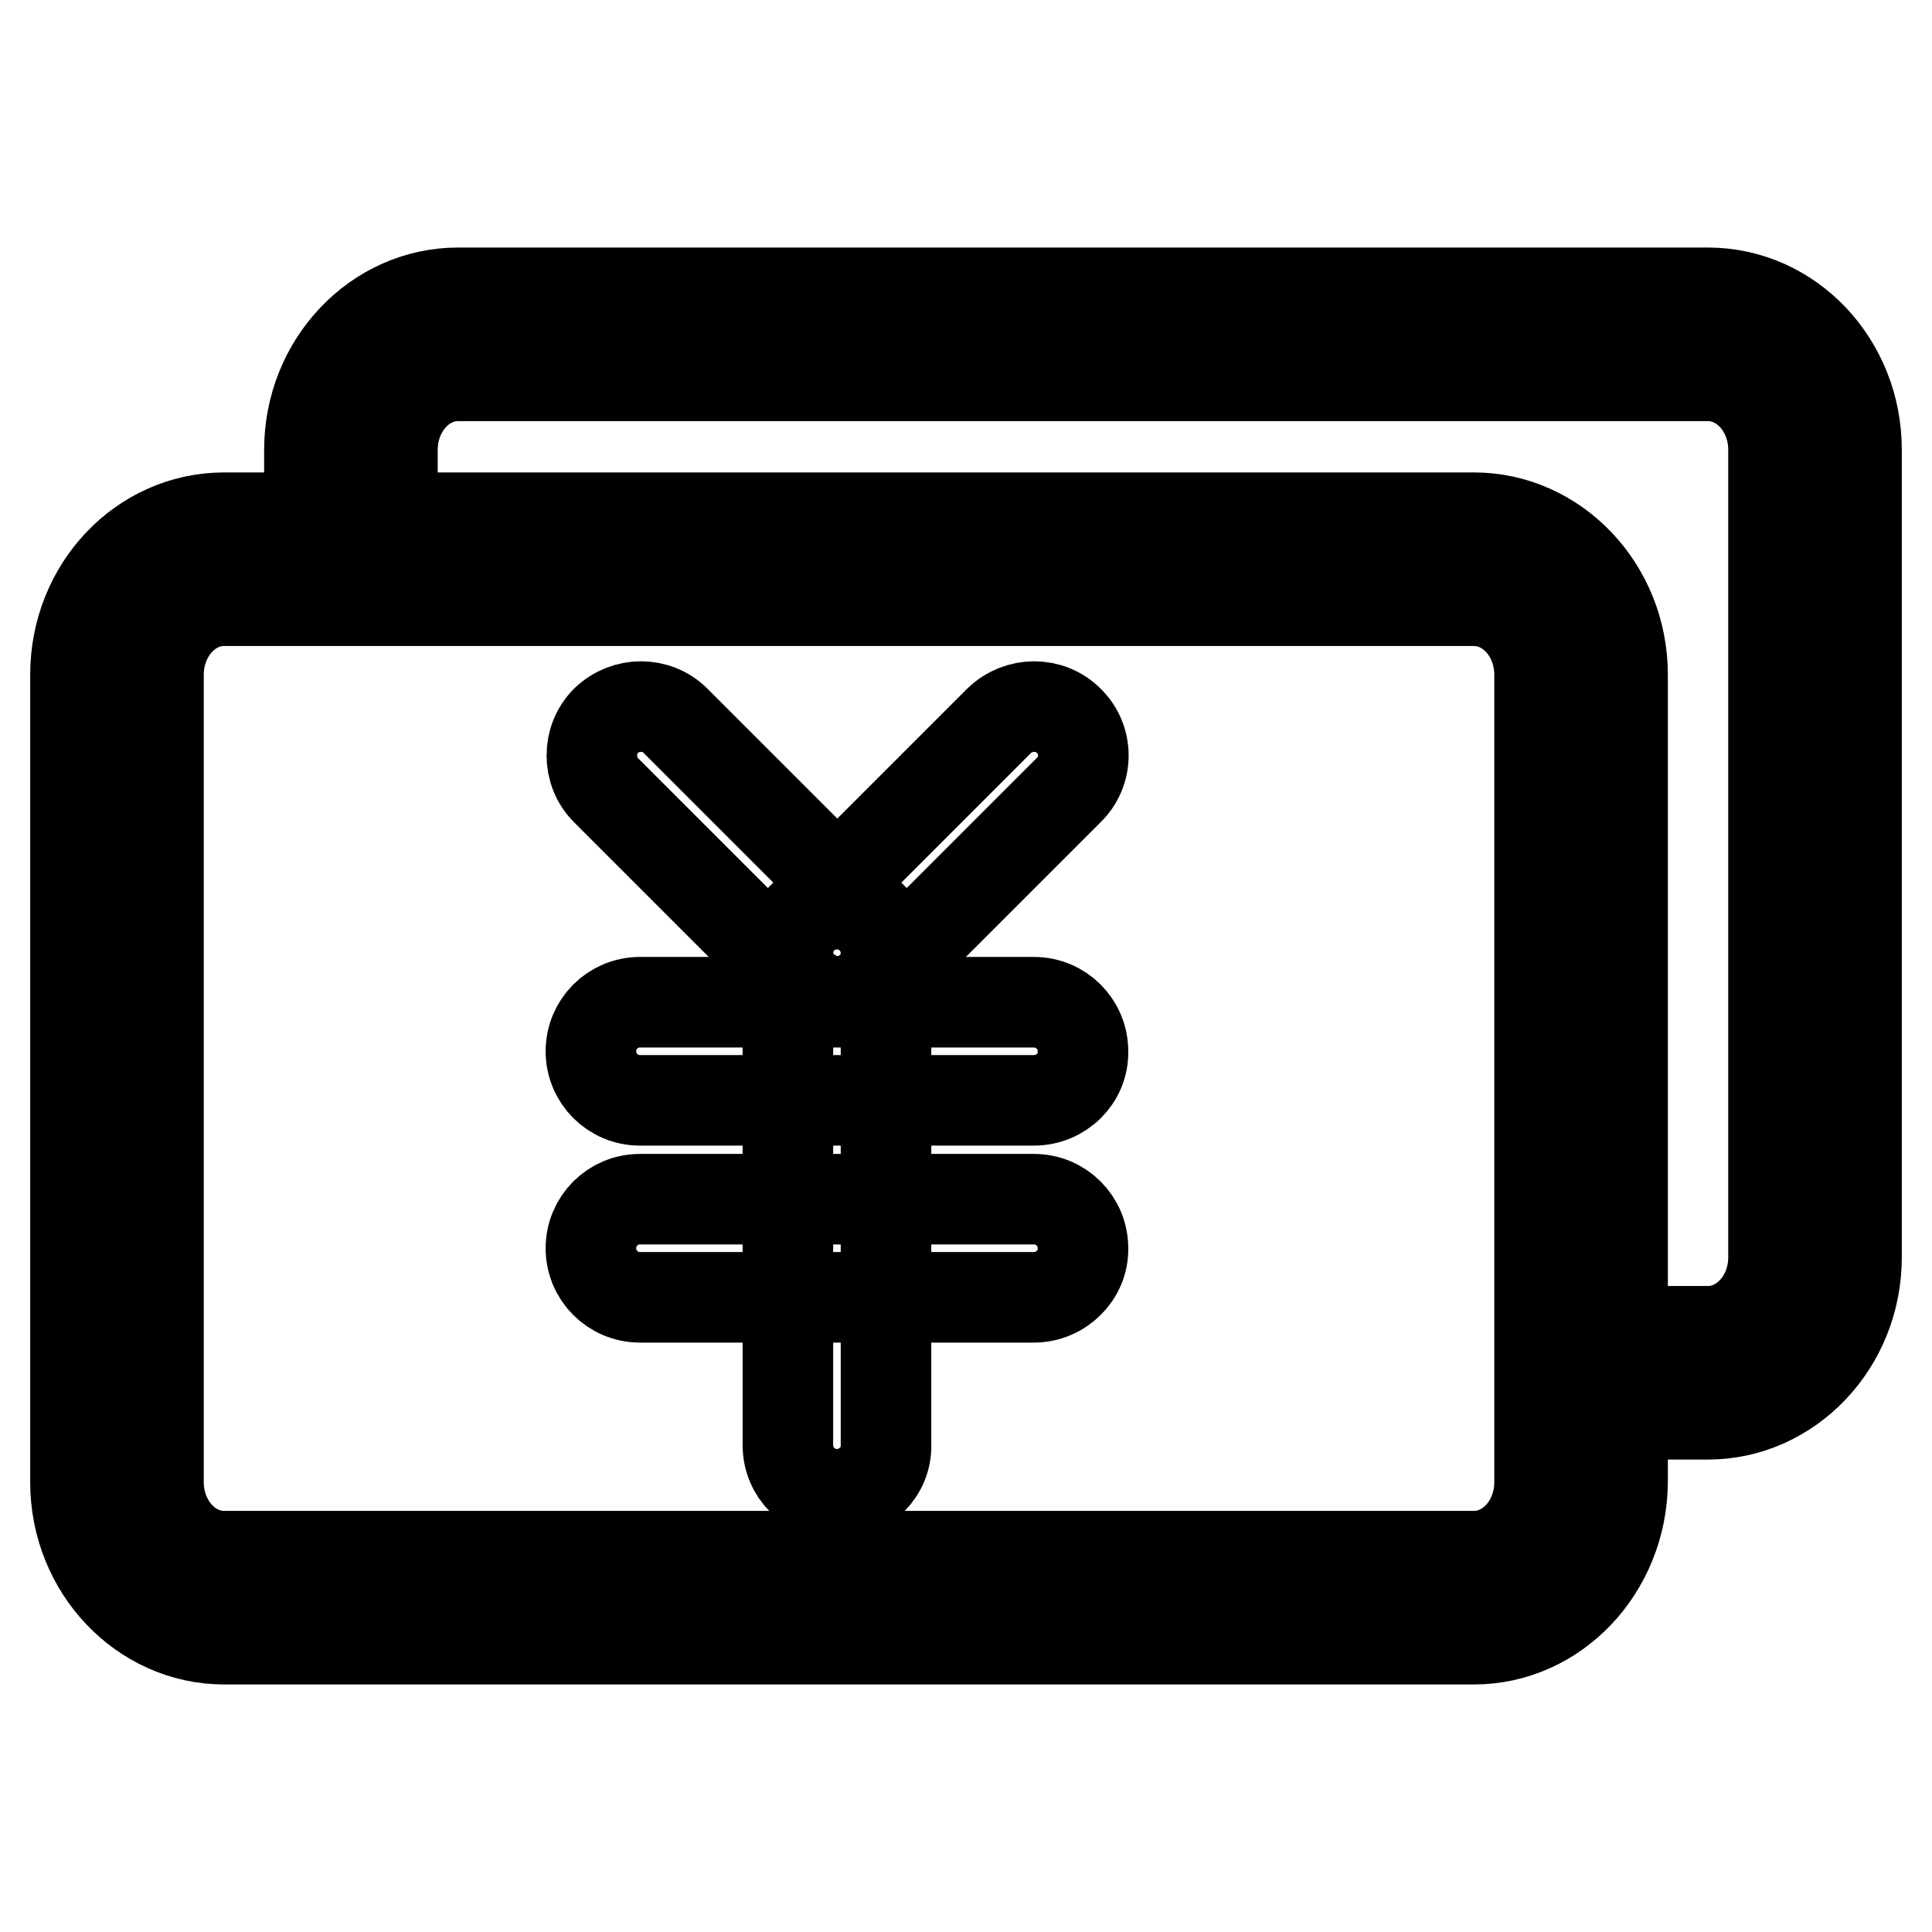
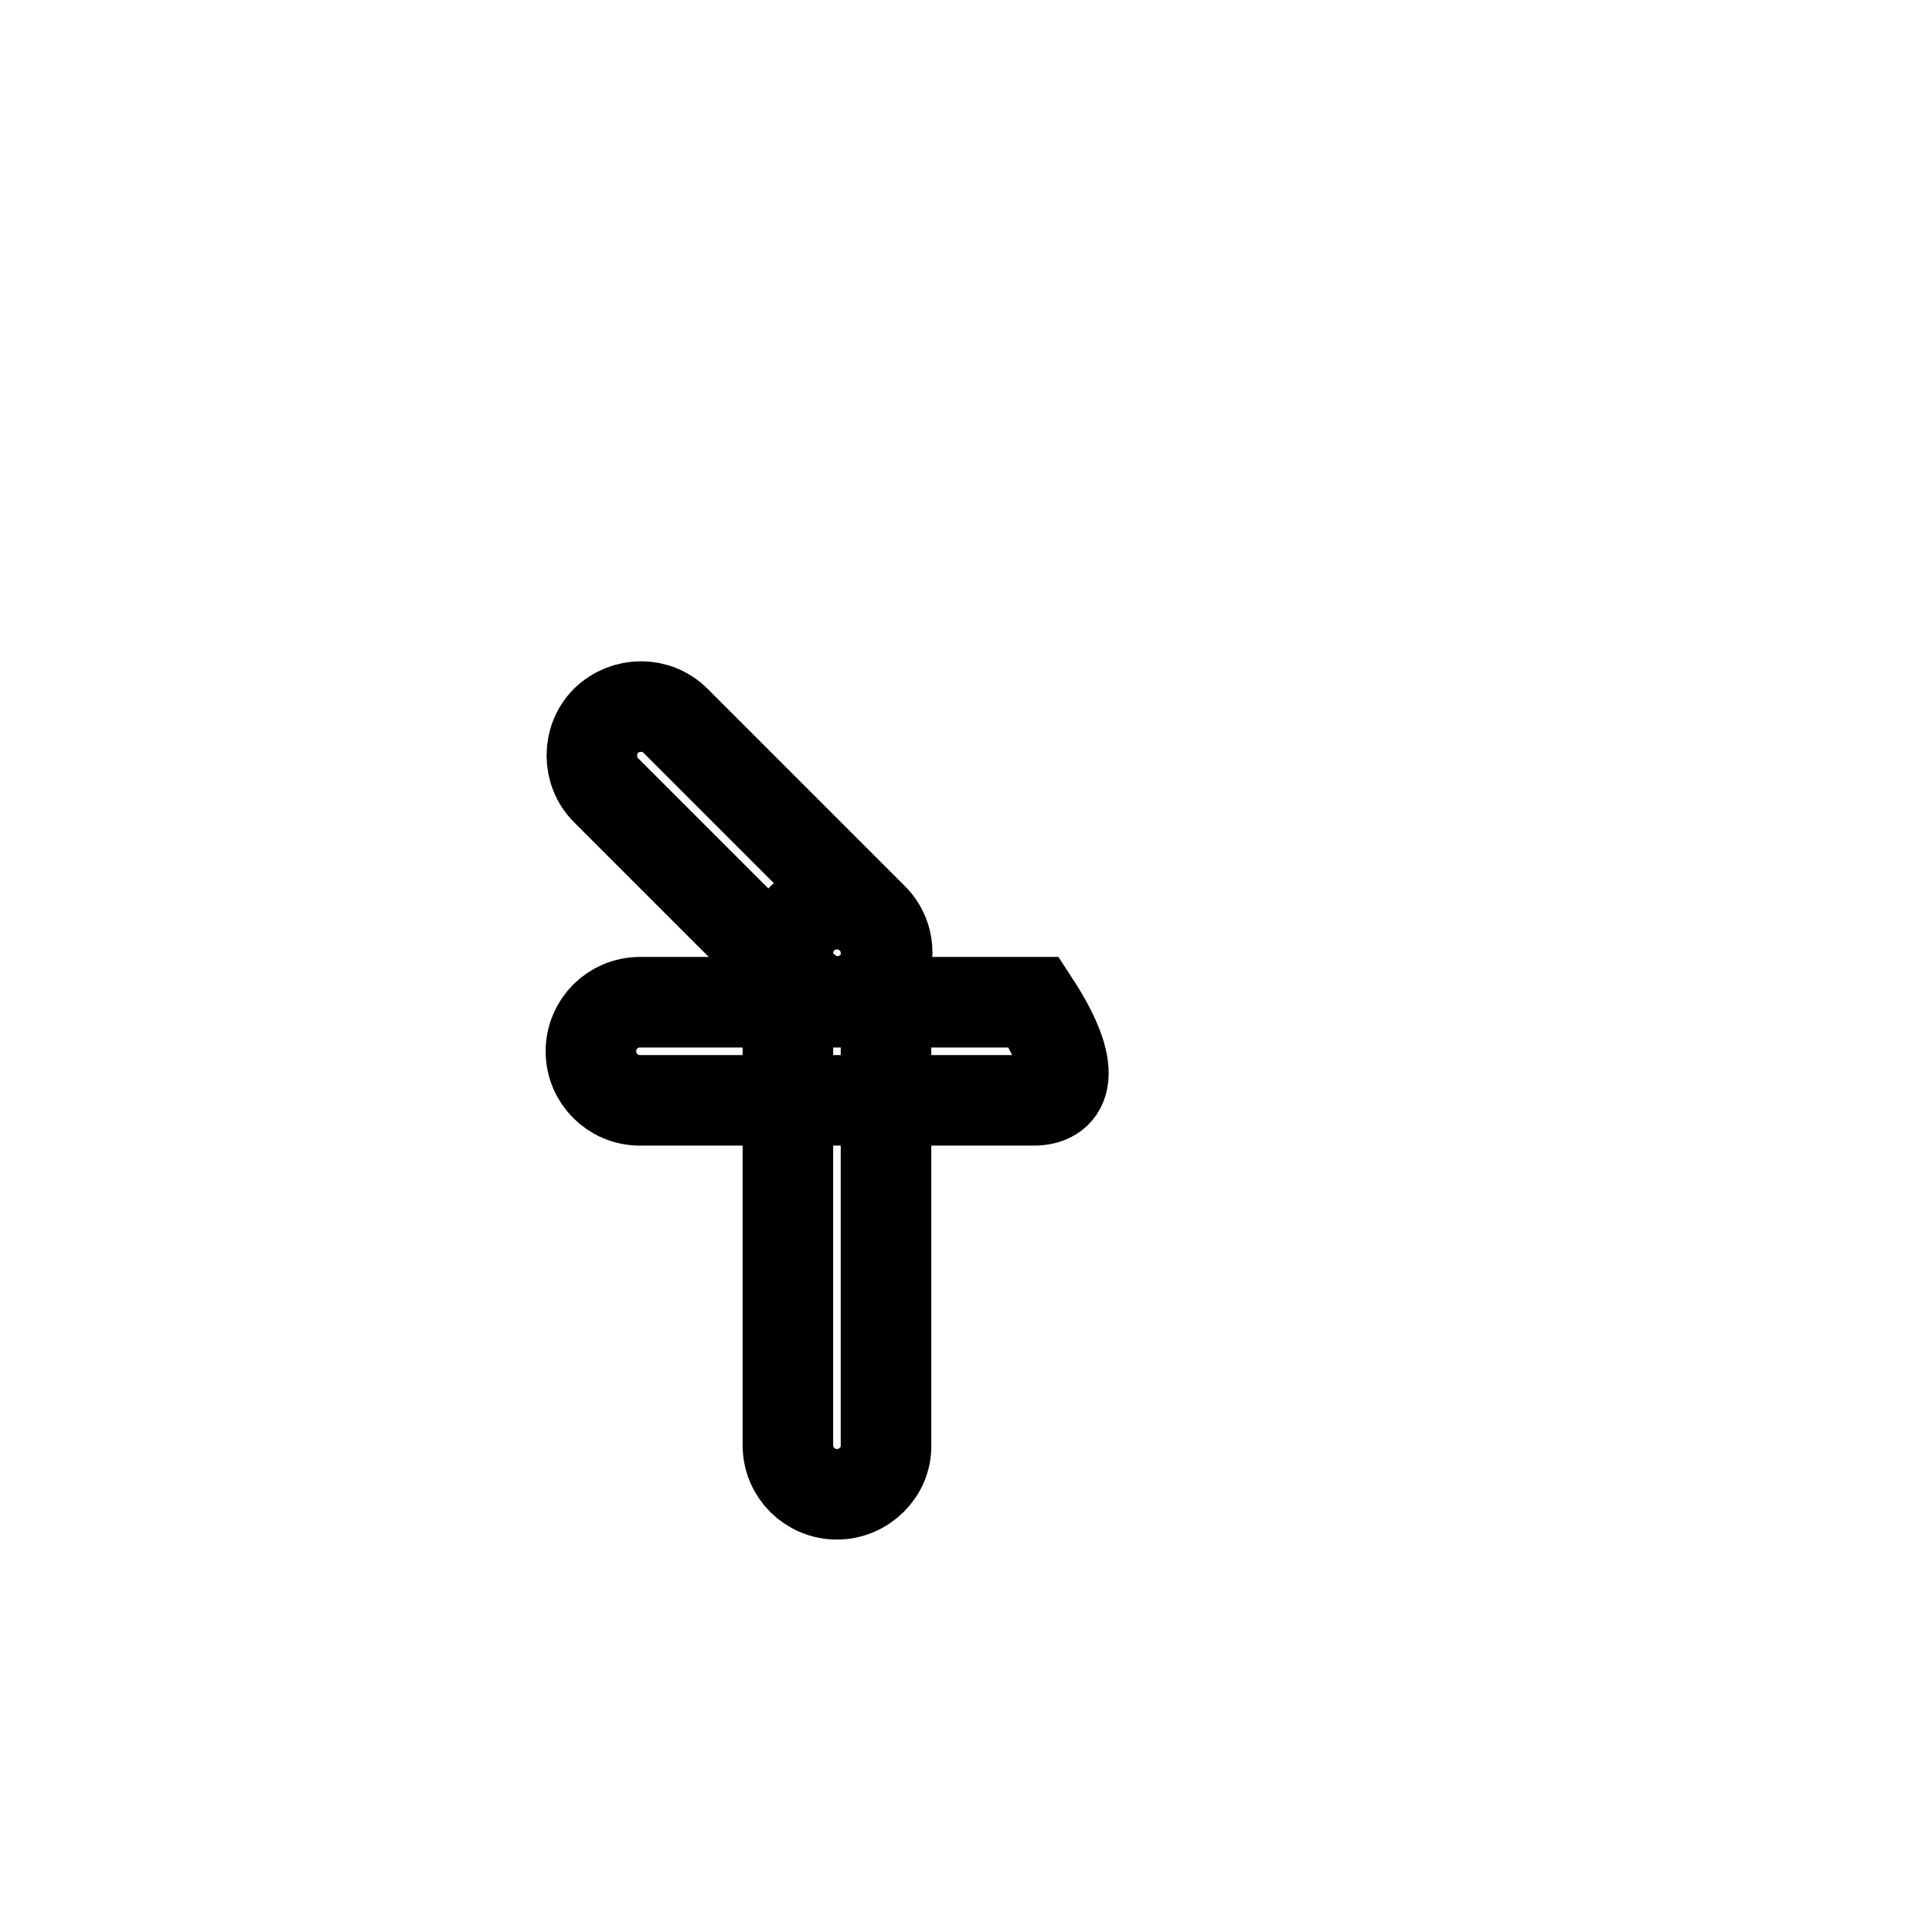
<svg xmlns="http://www.w3.org/2000/svg" version="1.1" x="0px" y="0px" viewBox="0 0 256 256" enable-background="new 0 0 256 256" xml:space="preserve">
  <g>
    <g>
-       <path stroke-width="12" fill-opacity="0" stroke="#000000" d="M195.3,217.2H29.7c-10.8,0-19.7-9.3-19.7-20.8v-107c0-11.5,8.8-20.8,19.7-20.8h165.6c10.8,0,19.7,9.3,19.7,20.8v107C214.9,207.9,206.1,217.2,195.3,217.2z M29.7,79.6c-4.8,0-8.7,4.4-8.7,9.8v107c0,5.4,3.9,9.8,8.7,9.8h165.6c4.8,0,8.7-4.4,8.7-9.8v-107c0-5.4-3.9-9.8-8.7-9.8H29.7z" />
      <path stroke-width="12" fill-opacity="0" stroke="#000000" d="M110.9,198c-3.6,0-6.5-2.9-6.5-6.5v-65.2c0-3.6,2.9-6.5,6.5-6.5c3.6,0,6.5,2.9,6.5,6.5v65.2C117.5,195,114.5,198,110.9,198L110.9,198z" />
      <path stroke-width="12" fill-opacity="0" stroke="#000000" d="M110.9,198" />
-       <path stroke-width="12" fill-opacity="0" stroke="#000000" d="M137,145.8H84.8c-3.6,0-6.5-2.9-6.5-6.5c0-3.6,2.9-6.5,6.5-6.5H137c3.6,0,6.5,2.9,6.5,6.5C143.6,142.9,140.6,145.8,137,145.8L137,145.8z" />
+       <path stroke-width="12" fill-opacity="0" stroke="#000000" d="M137,145.8H84.8c-3.6,0-6.5-2.9-6.5-6.5c0-3.6,2.9-6.5,6.5-6.5H137C143.6,142.9,140.6,145.8,137,145.8L137,145.8z" />
      <path stroke-width="12" fill-opacity="0" stroke="#000000" d="M137,145.8" />
-       <path stroke-width="12" fill-opacity="0" stroke="#000000" d="M110.9,132.7c-1.6,0-3.3-0.7-4.6-1.9c-2.6-2.6-2.6-6.7,0-9.2l26.1-26.1c2.6-2.5,6.7-2.5,9.2,0c2.6,2.5,2.6,6.7,0,9.2l-26.1,26.1C114.3,132.1,112.6,132.7,110.9,132.7L110.9,132.7z" />
      <path stroke-width="12" fill-opacity="0" stroke="#000000" d="M110.9,132.7" />
      <path stroke-width="12" fill-opacity="0" stroke="#000000" d="M111,132.7c-1.7,0-3.3-0.7-4.6-1.9l-26.1-26.1c-2.5-2.5-2.5-6.7,0-9.2c2.6-2.5,6.7-2.5,9.2,0l26.1,26.1c2.6,2.5,2.6,6.7,0,9.2C114.3,132,112.7,132.7,111,132.7L111,132.7z" />
-       <path stroke-width="12" fill-opacity="0" stroke="#000000" d="M111,132.7" />
-       <path stroke-width="12" fill-opacity="0" stroke="#000000" d="M137,171.9H84.8c-3.6,0-6.5-2.9-6.5-6.5c0-3.6,2.9-6.5,6.5-6.5H137c3.6,0,6.5,2.9,6.5,6.5C143.6,168.9,140.6,171.9,137,171.9L137,171.9z" />
      <path stroke-width="12" fill-opacity="0" stroke="#000000" d="M137,171.9" />
-       <path stroke-width="12" fill-opacity="0" stroke="#000000" d="M226.3,38.8H60.7c-10.8,0-19.7,9.3-19.7,20.8v0.1h11v-0.1c0-5.4,3.9-9.8,8.7-9.8h165.6c4.8,0,8.7,4.4,8.7,9.8v107c0,5.4-3.9,9.8-8.7,9.8h-0.1c0,3.7,0,7.3-0.1,11h0.2c10.8,0,19.7-9.3,19.7-20.8v-107C246,48.1,237.2,38.8,226.3,38.8z" />
    </g>
  </g>
</svg>